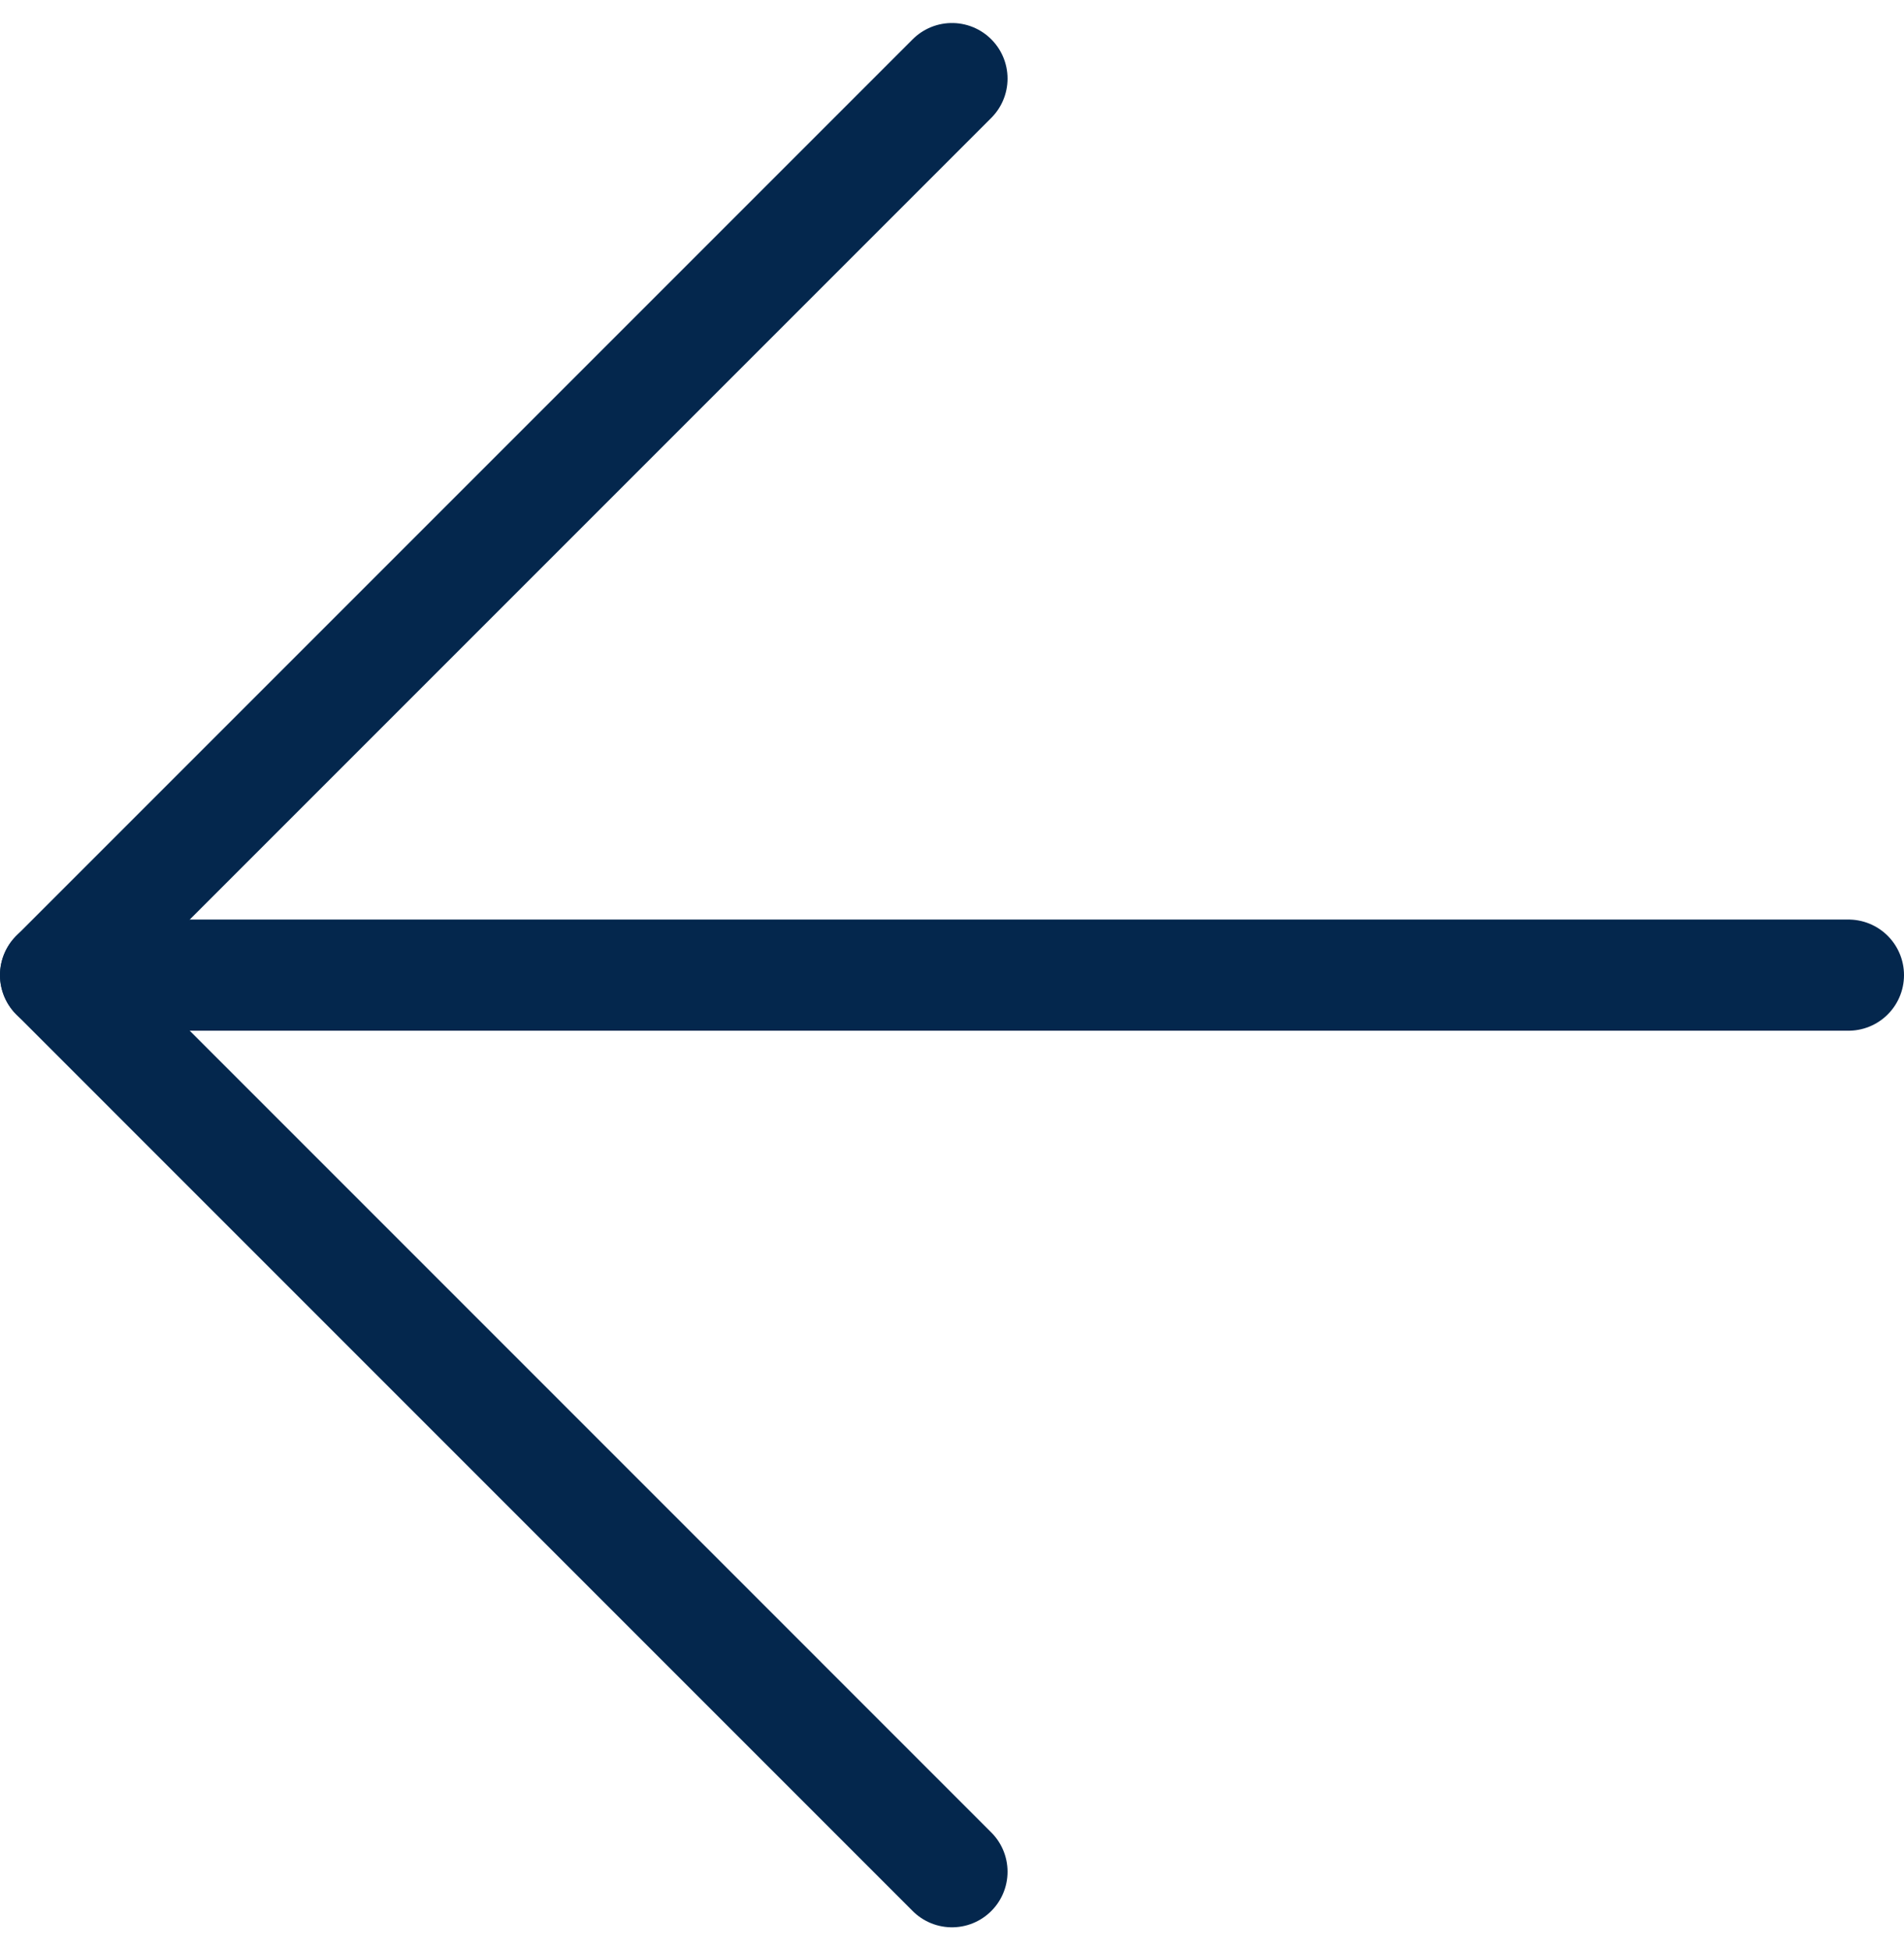
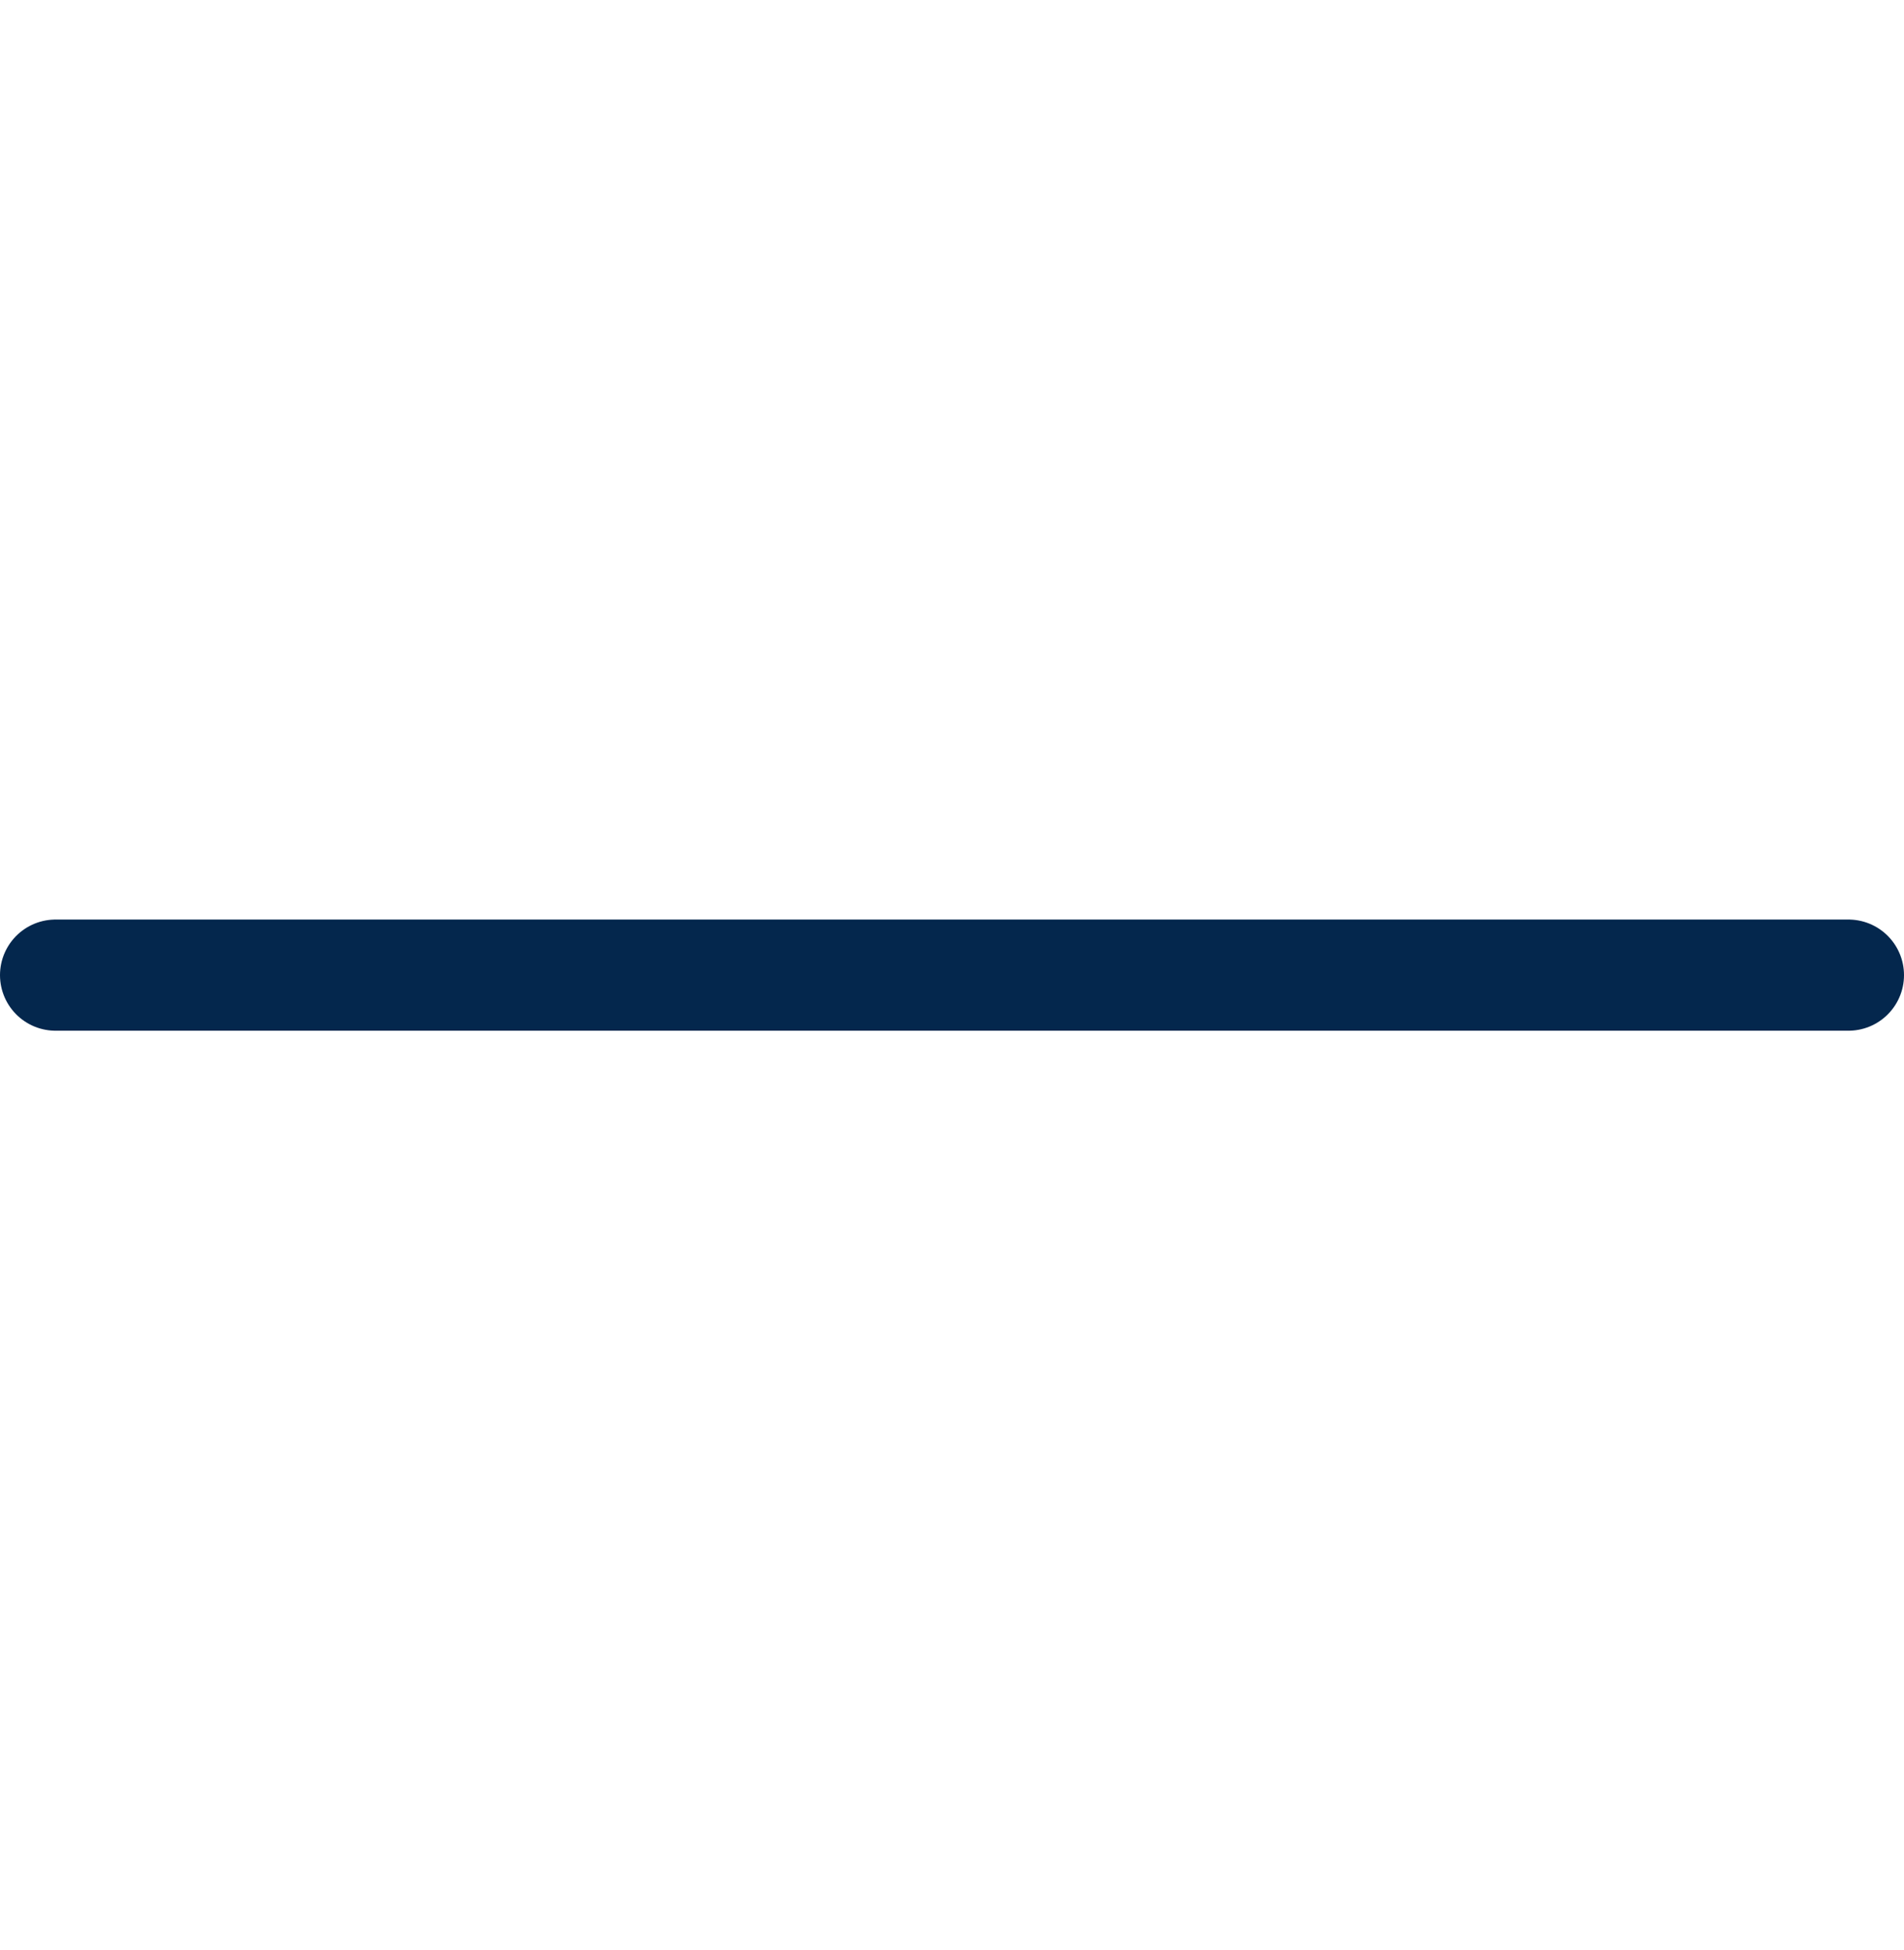
<svg xmlns="http://www.w3.org/2000/svg" viewBox="0 0 34.261 35.089" height="35.089" width="34.261">
  <g transform="translate(-6.5 -6.086)" data-name="Icon feather-arrow-left" id="Icon_feather-arrow-left">
    <path stroke-width="2" stroke-linejoin="round" stroke-linecap="round" stroke="#04274d" fill="none" transform="translate(0 5.63)" d="M39.761,18H7.5" data-name="Path 17" id="Path_17" />
-     <path stroke-width="2" stroke-linejoin="round" stroke-linecap="round" stroke="#04274d" fill="none" transform="translate(0 0)" d="M23.63,39.761,7.5,23.63,23.63,7.5" data-name="Path 18" id="Path_18" />
  </g>
</svg>